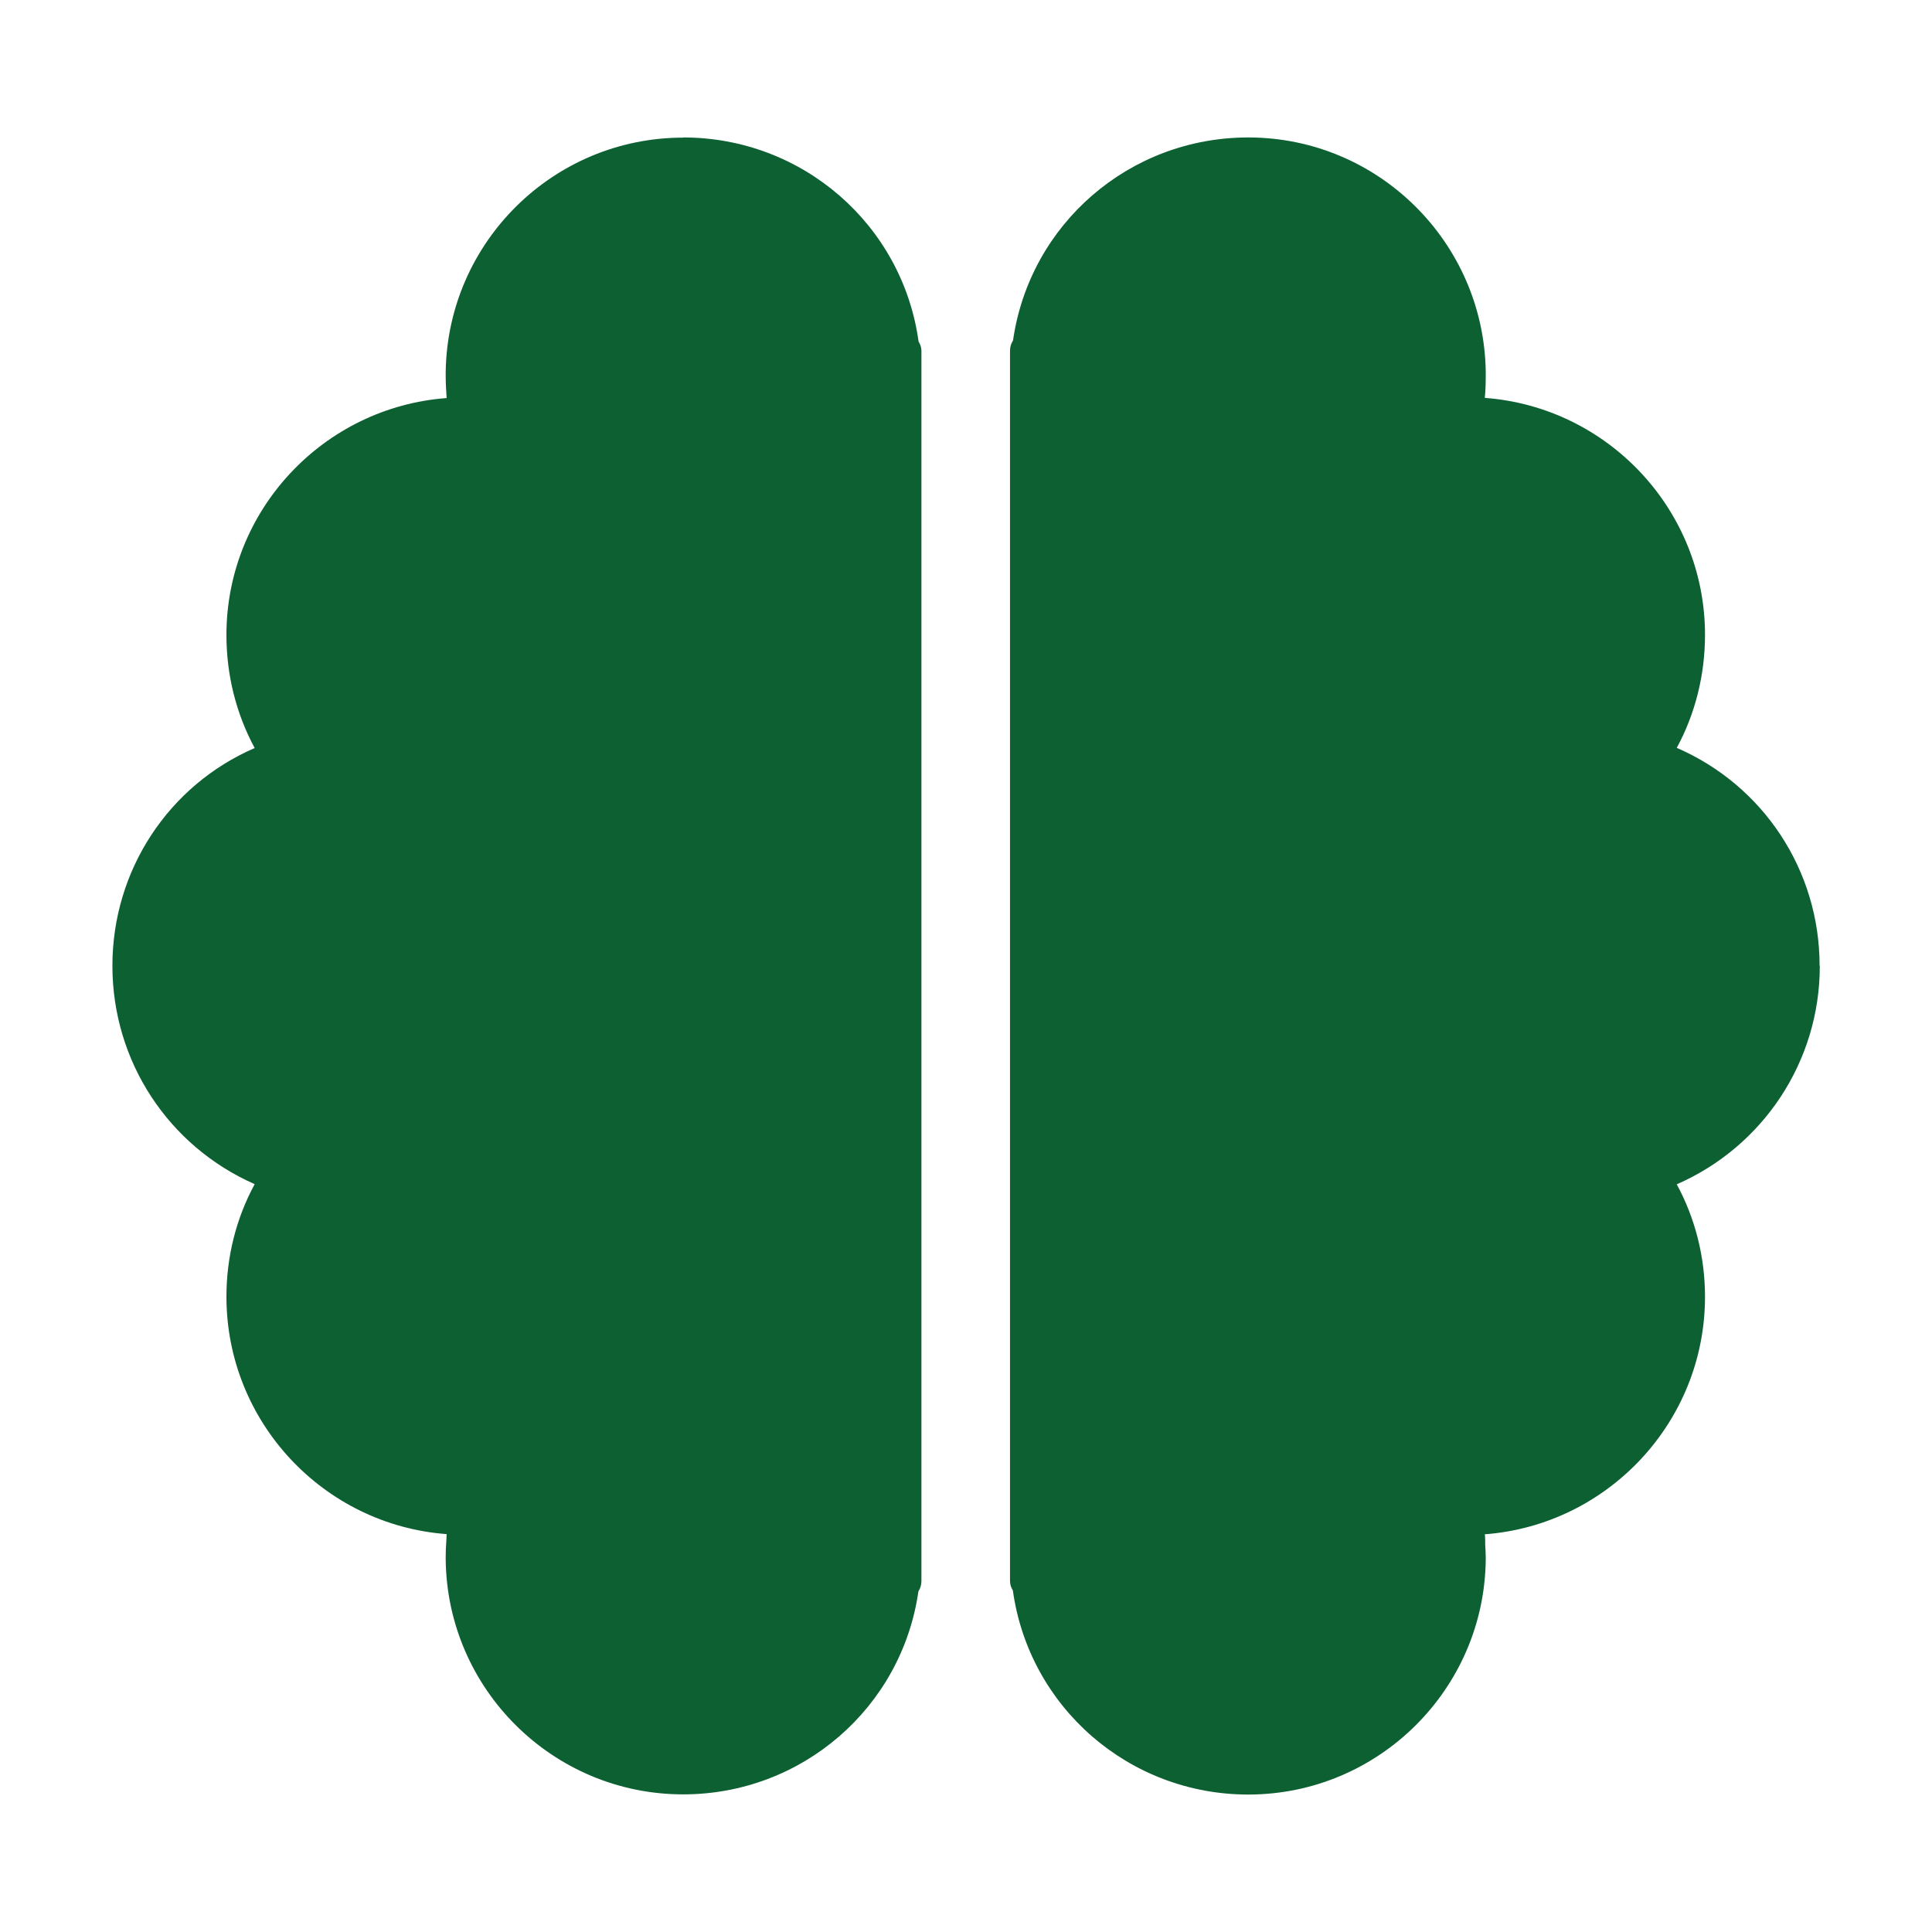
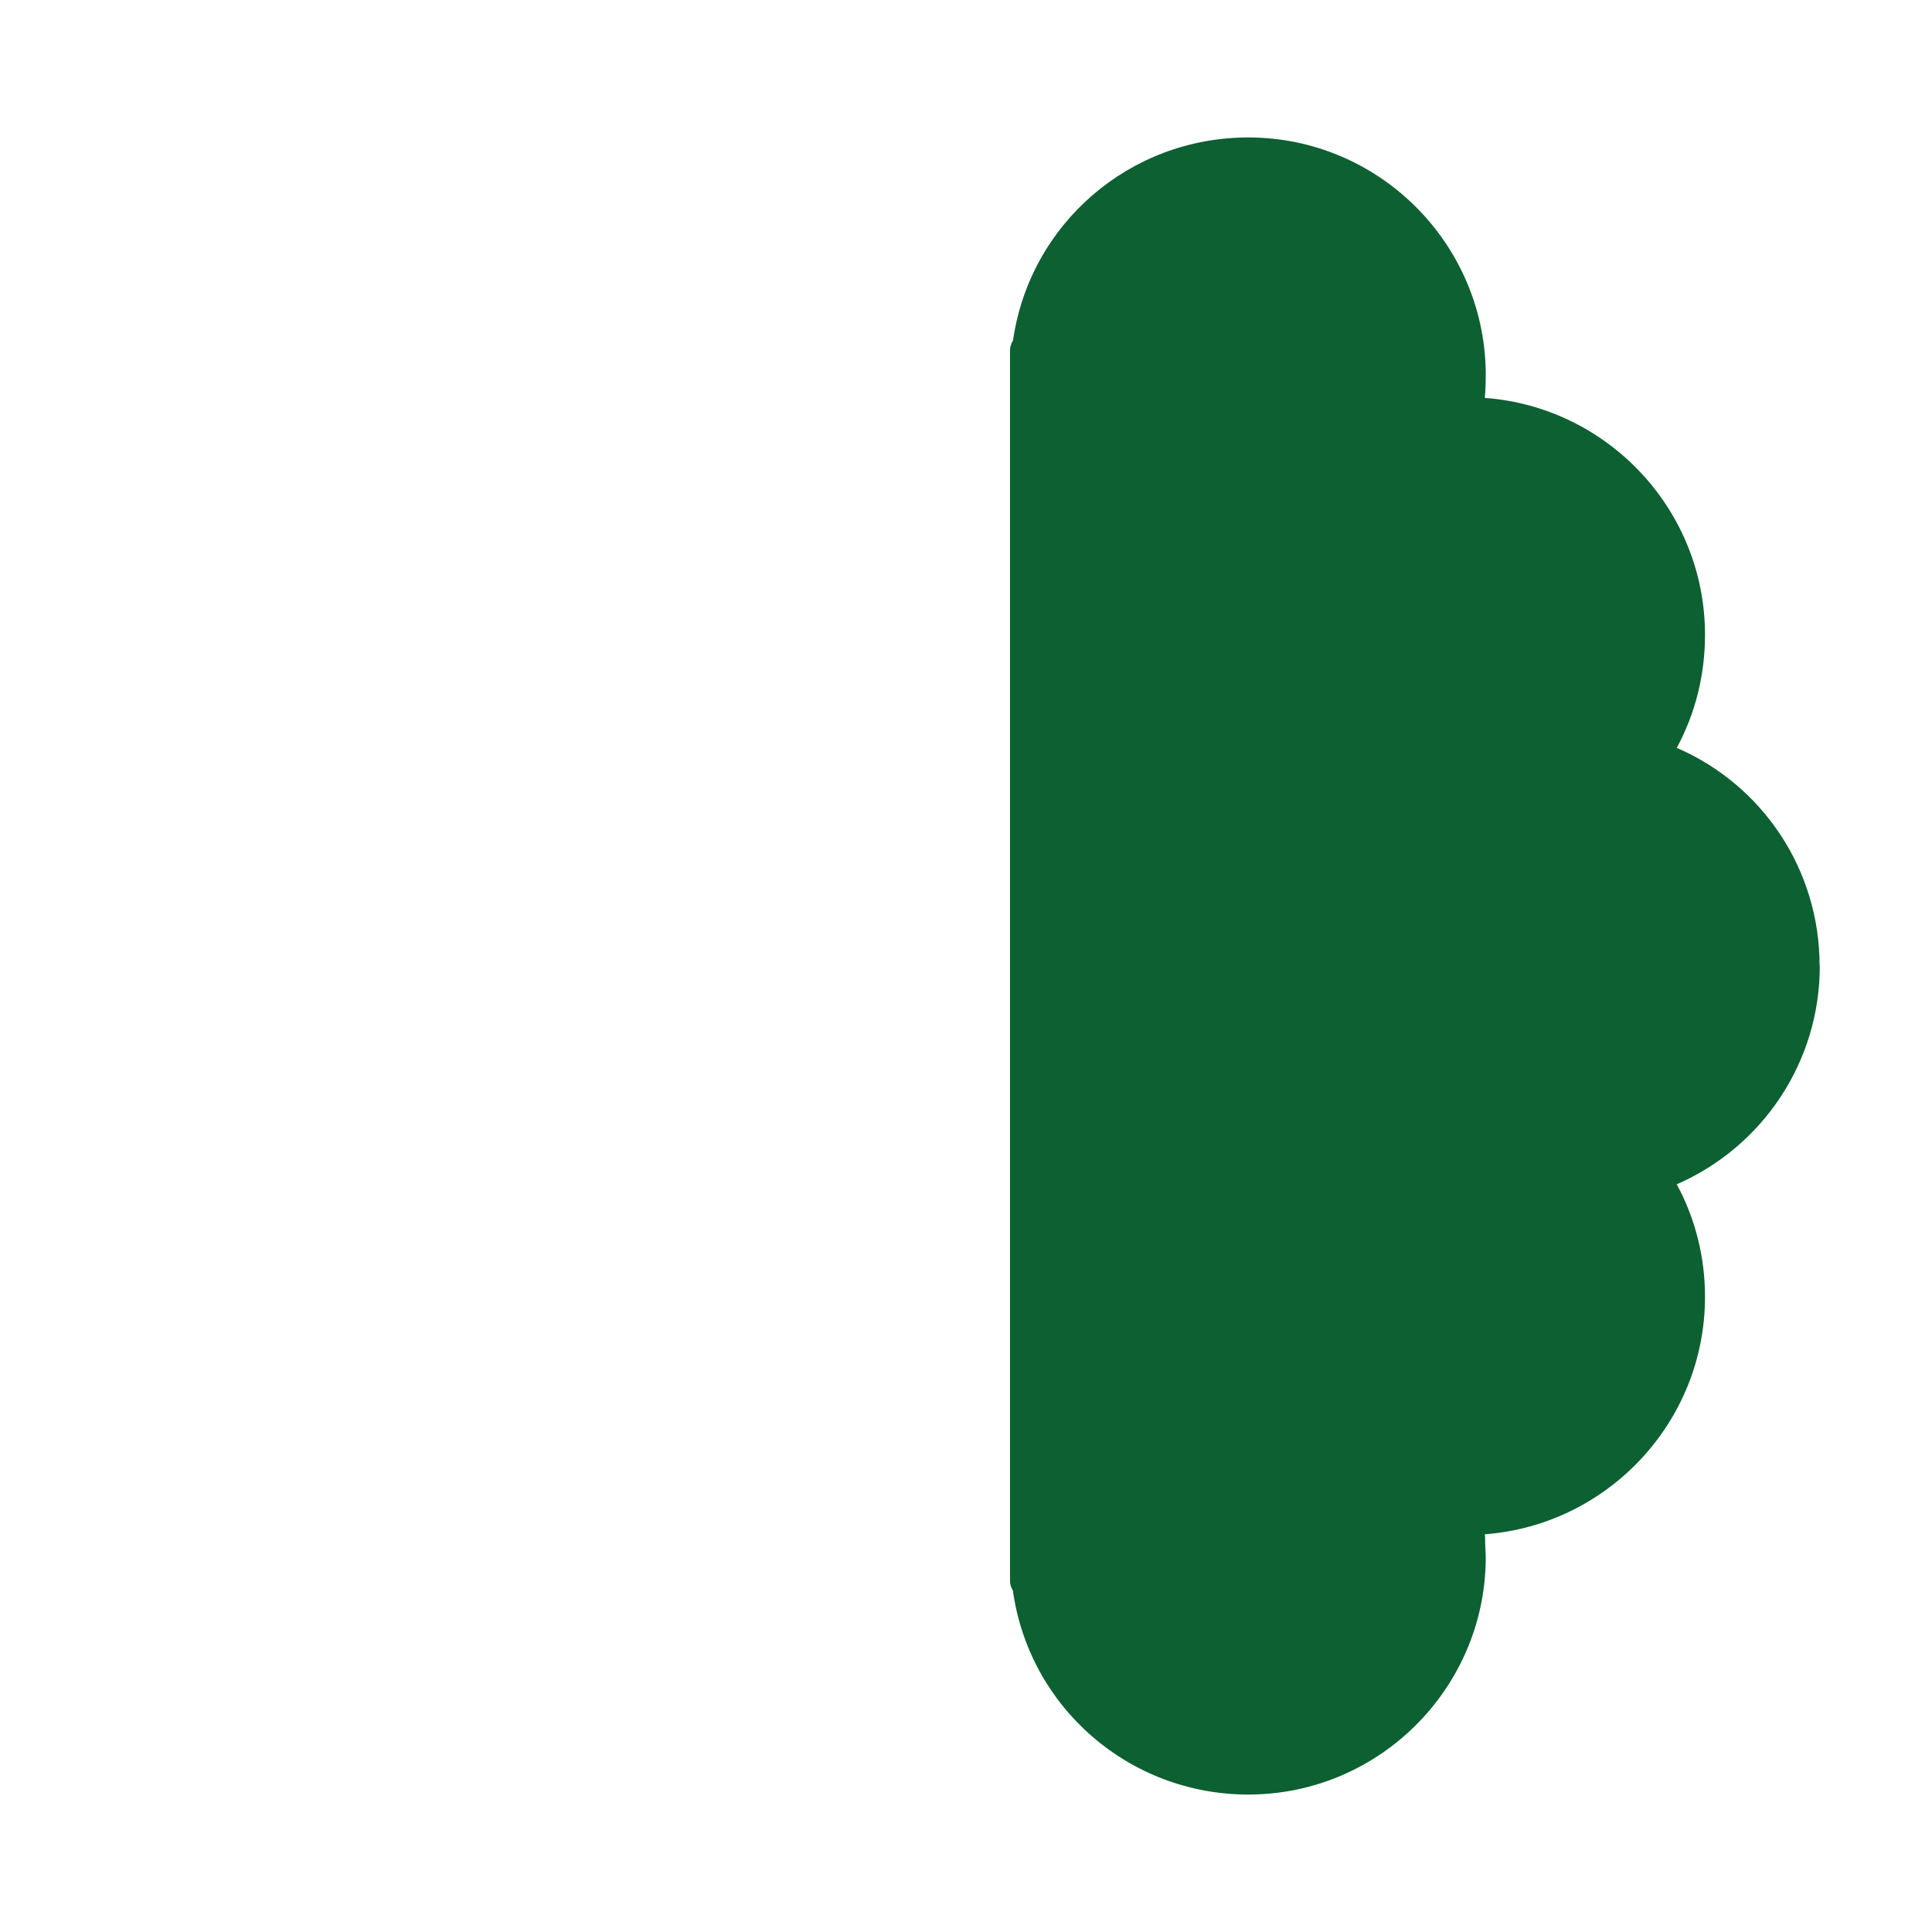
<svg xmlns="http://www.w3.org/2000/svg" fill="none" viewBox="0 0 55 55" height="55" width="55">
  <path fill="#0D6032" d="M51.8 27.489C51.8 24.768 50.191 22.354 47.734 21.29C48.263 20.313 48.538 19.211 48.538 18.072C48.538 14.513 45.768 11.586 42.269 11.327C42.291 11.116 42.296 10.895 42.296 10.679C42.296 10.668 42.296 10.657 42.296 10.641C42.296 10.63 42.296 10.62 42.296 10.603C42.296 10.593 42.296 10.587 42.296 10.582C42.242 6.899 39.234 3.913 35.535 3.913C32.15 3.913 29.314 6.381 28.839 9.691C28.785 9.777 28.753 9.874 28.753 9.982V45.012C28.753 45.109 28.785 45.196 28.834 45.277C29.298 48.603 32.144 51.087 35.535 51.087C39.24 51.087 42.258 48.09 42.296 44.397C42.296 44.391 42.296 44.386 42.296 44.38C42.296 44.37 42.296 44.364 42.296 44.353C42.296 44.343 42.296 44.337 42.296 44.326C42.296 44.202 42.285 44.078 42.28 43.959C42.28 43.938 42.28 43.921 42.28 43.9C42.28 43.83 42.28 43.754 42.269 43.678C45.768 43.414 48.538 40.482 48.538 36.918C48.538 35.789 48.263 34.693 47.734 33.715C50.191 32.641 51.806 30.222 51.806 27.5L51.8 27.489Z" />
-   <path fill="#0D6032" d="M19.449 3.918C15.75 3.918 12.742 6.899 12.688 10.587V10.609V10.647V10.684C12.688 10.906 12.699 11.122 12.715 11.332C9.216 11.592 6.446 14.518 6.446 18.077C6.446 19.216 6.721 20.313 7.25 21.295C4.804 22.354 3.2 24.768 3.2 27.495C3.2 30.222 4.804 32.635 7.25 33.71C6.721 34.687 6.446 35.784 6.446 36.912C6.446 40.482 9.216 43.414 12.715 43.673C12.71 43.749 12.71 43.824 12.704 43.9C12.693 44.04 12.688 44.181 12.688 44.321V44.348V44.375V44.391C12.726 48.09 15.744 51.082 19.449 51.082C22.829 51.082 25.67 48.614 26.145 45.304C26.199 45.217 26.231 45.12 26.231 45.012V9.988C26.231 9.891 26.199 9.804 26.15 9.723C25.691 6.397 22.845 3.913 19.449 3.913V3.918Z" />
</svg>